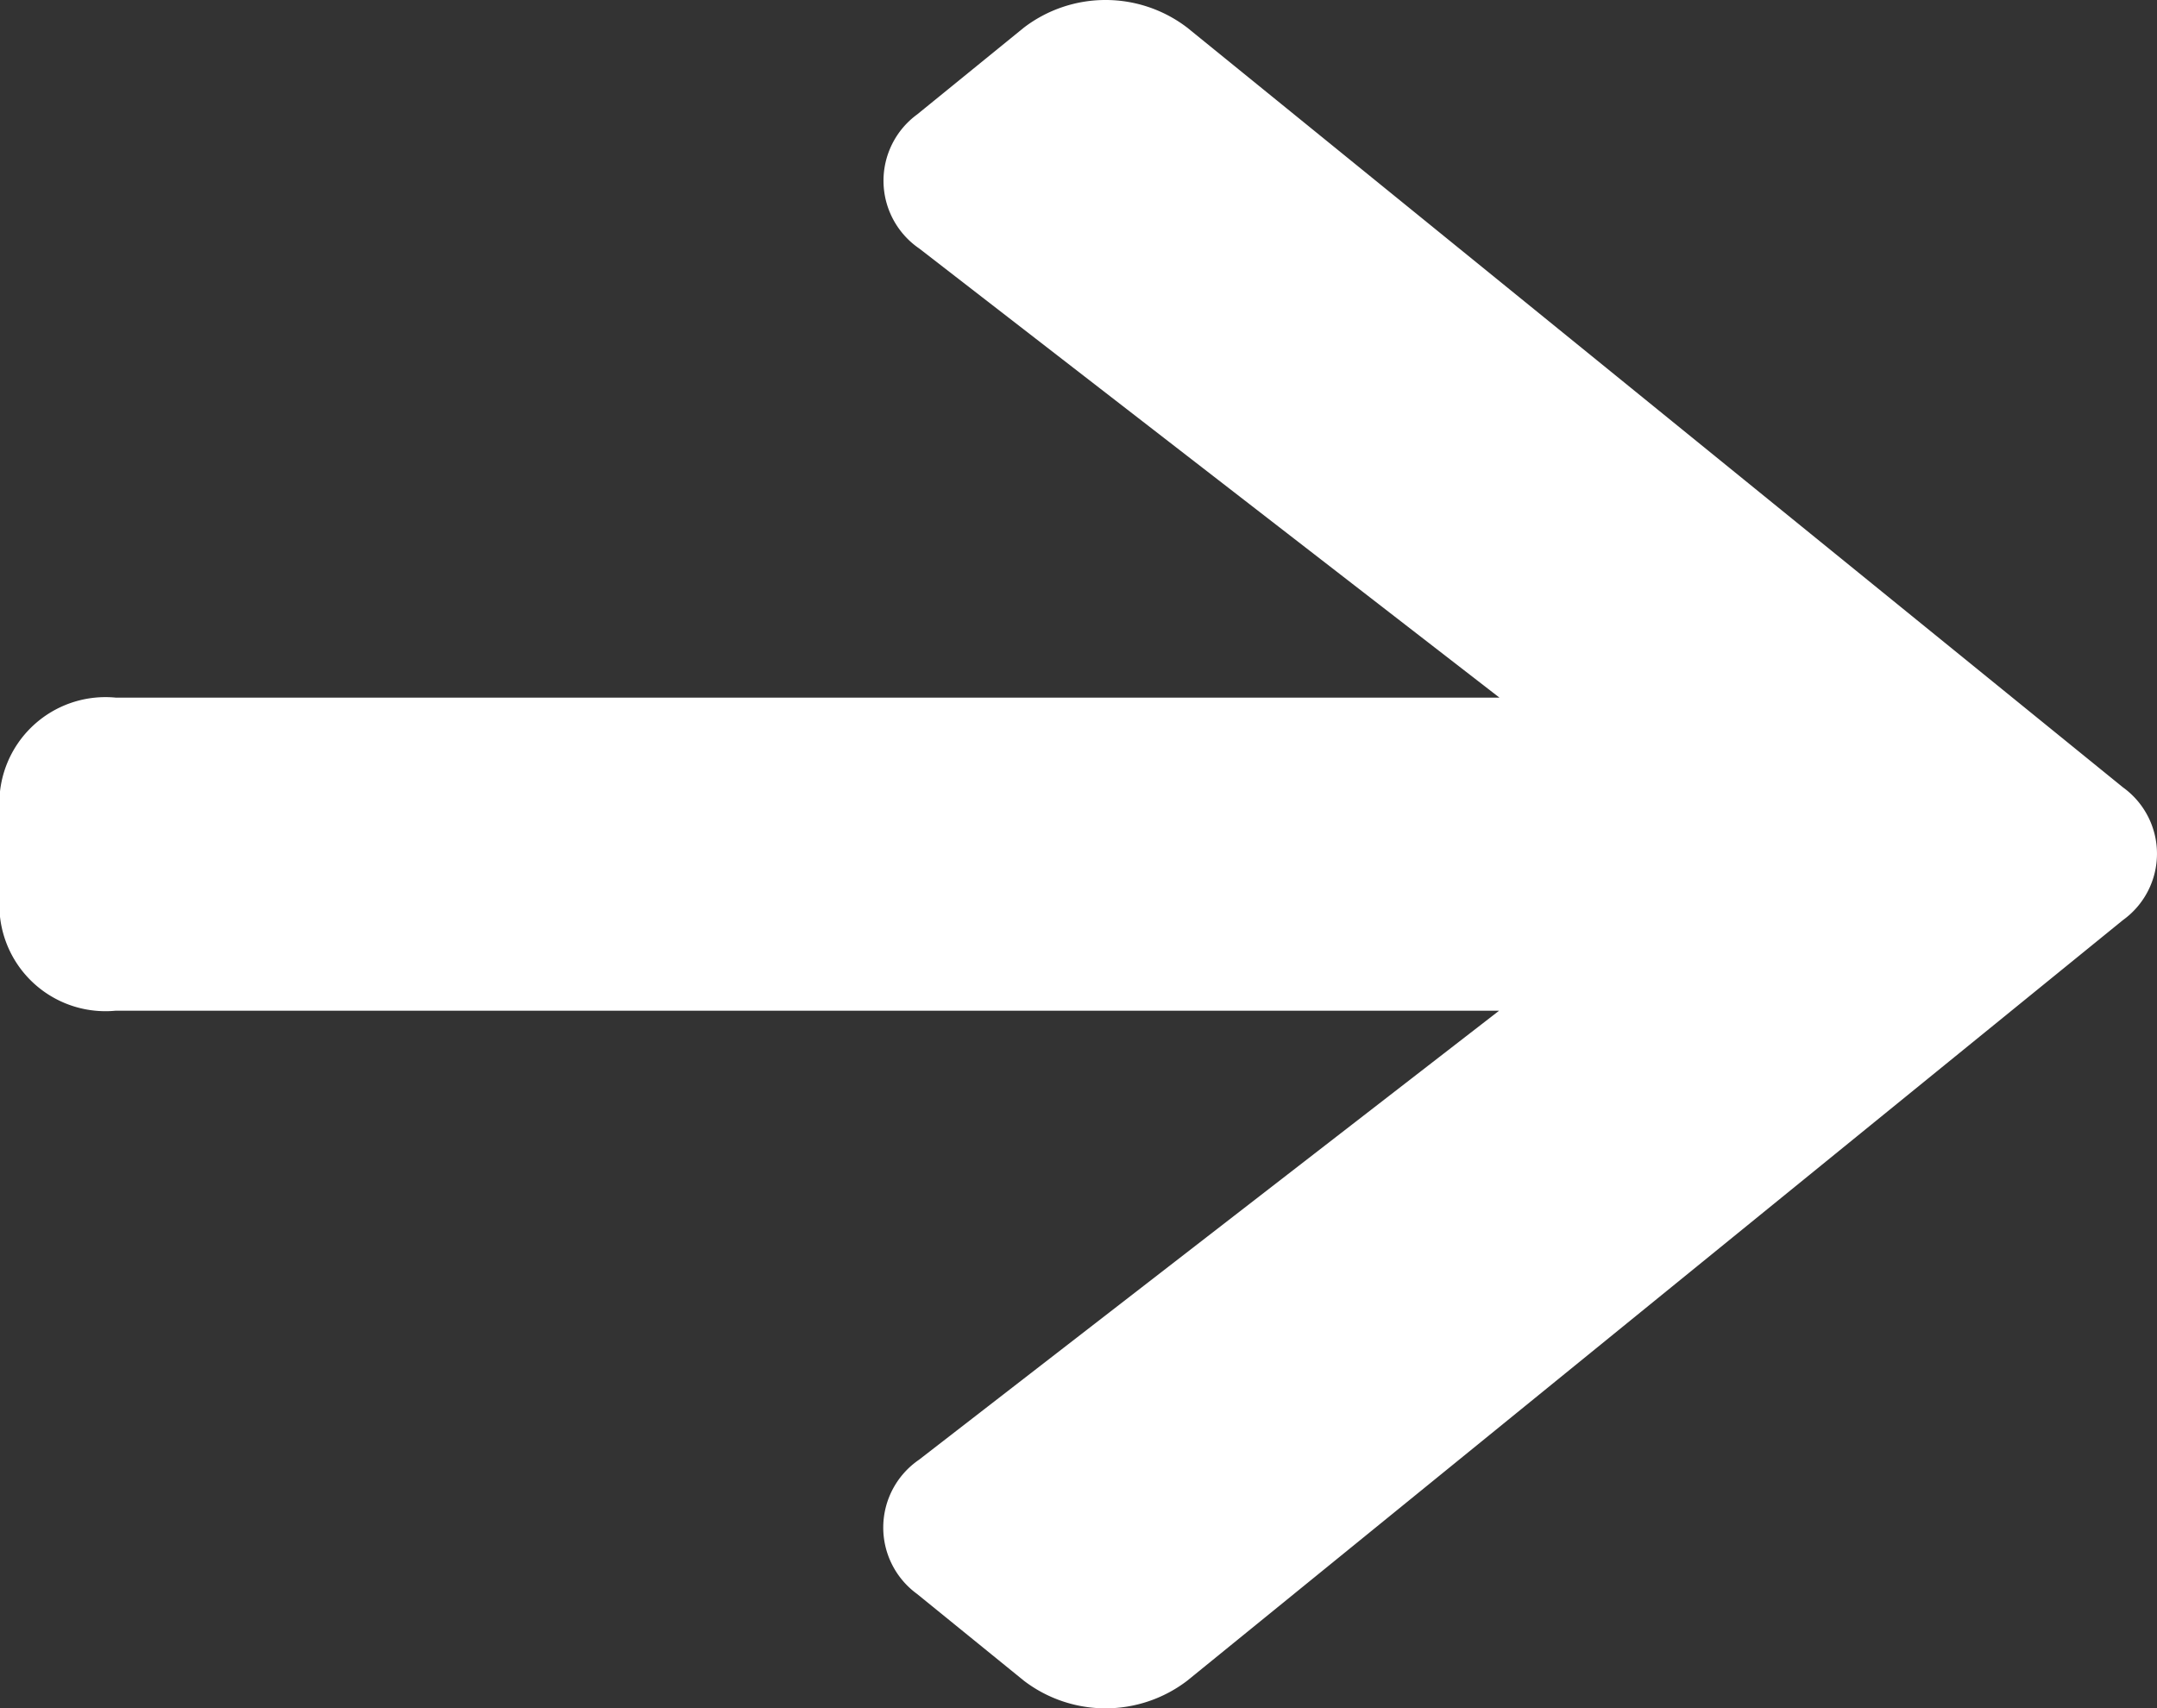
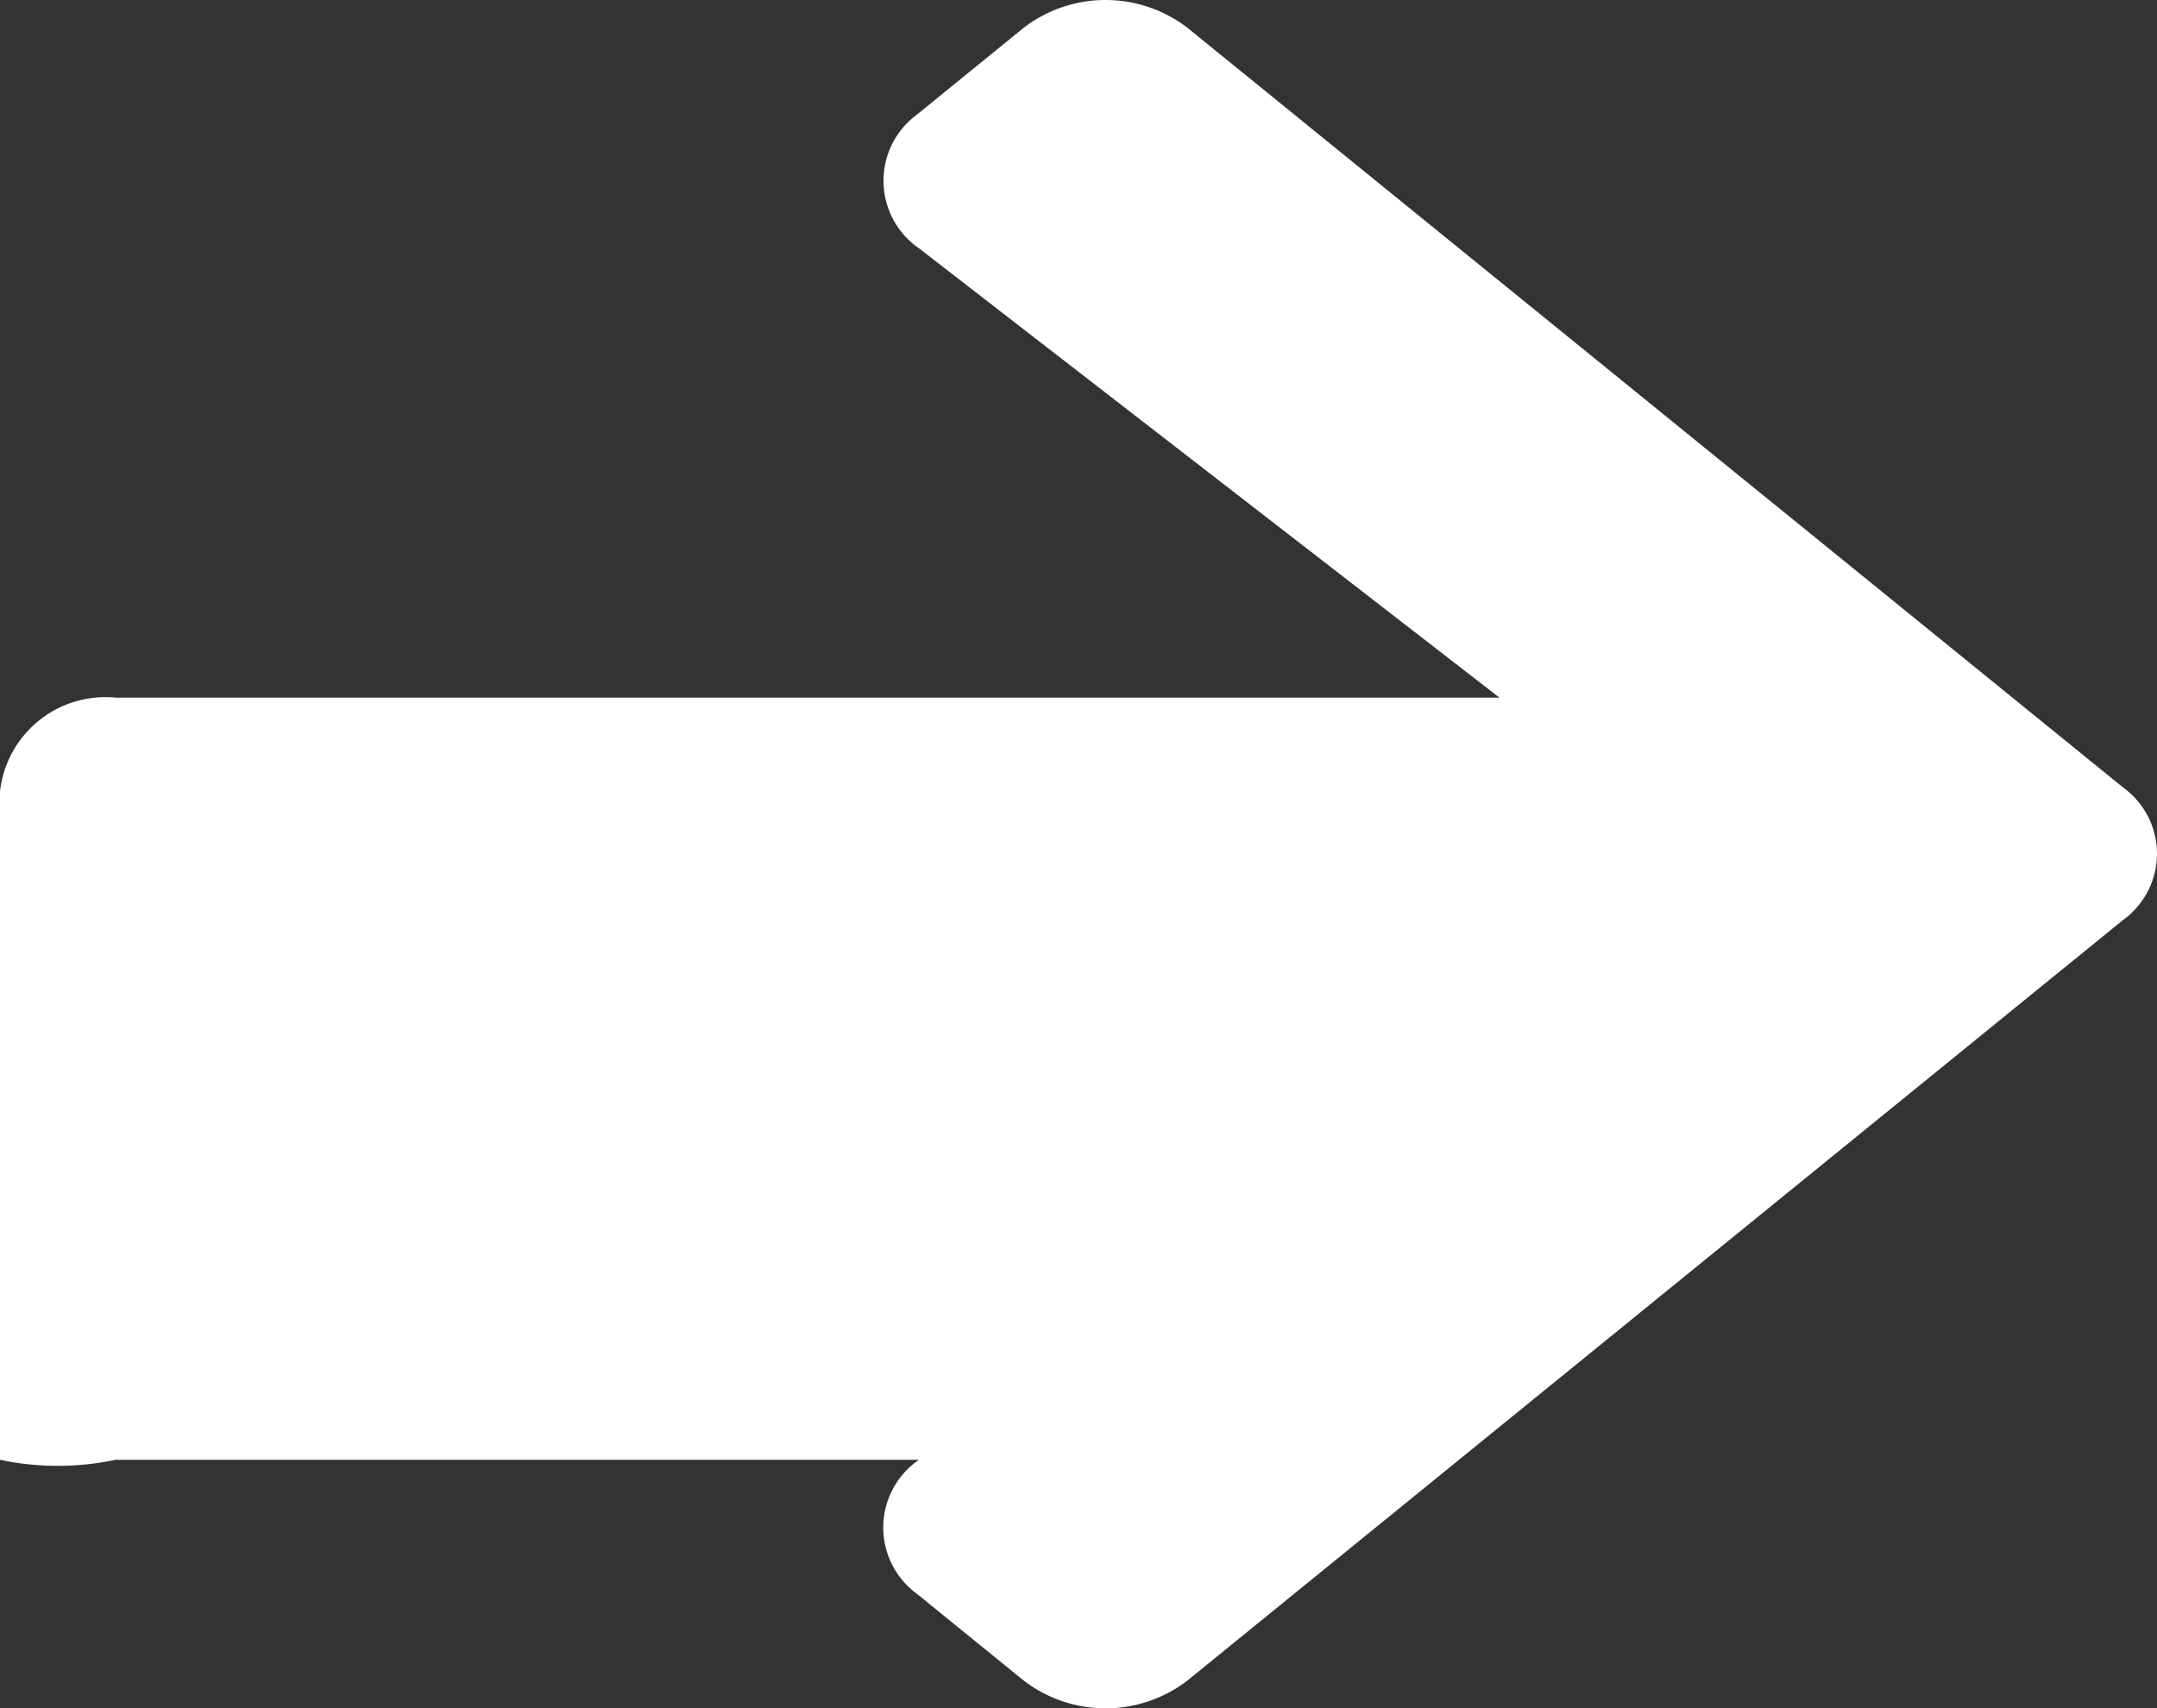
<svg xmlns="http://www.w3.org/2000/svg" width="31.504" height="24.953" viewBox="0 0 31.504 24.953">
  <rect x="0" y="0" width="31.504" height="24.953" fill="#333333" stroke="none" />
-   <path id="Icon_awesome-arrow-right" data-name="Icon awesome-arrow-right" d="M13.395,4.319,14.955,3.05a1.964,1.964,0,0,1,2.384,0l13.669,11.1a1.194,1.194,0,0,1,0,1.937L17.339,27.2a1.964,1.964,0,0,1-2.384,0l-1.561-1.268a1.2,1.2,0,0,1,.028-1.96l8.473-6.56H1.688A1.55,1.55,0,0,1,0,16.038V14.209a1.55,1.55,0,0,1,1.688-1.371H21.9l-8.473-6.56A1.2,1.2,0,0,1,13.395,4.319Z" transform="translate(0 -2.647)" fill="#fff" />
+   <path id="Icon_awesome-arrow-right" data-name="Icon awesome-arrow-right" d="M13.395,4.319,14.955,3.05a1.964,1.964,0,0,1,2.384,0l13.669,11.1a1.194,1.194,0,0,1,0,1.937L17.339,27.2a1.964,1.964,0,0,1-2.384,0l-1.561-1.268a1.2,1.2,0,0,1,.028-1.96H1.688A1.55,1.55,0,0,1,0,16.038V14.209a1.55,1.55,0,0,1,1.688-1.371H21.9l-8.473-6.56A1.2,1.2,0,0,1,13.395,4.319Z" transform="translate(0 -2.647)" fill="#fff" />
</svg>